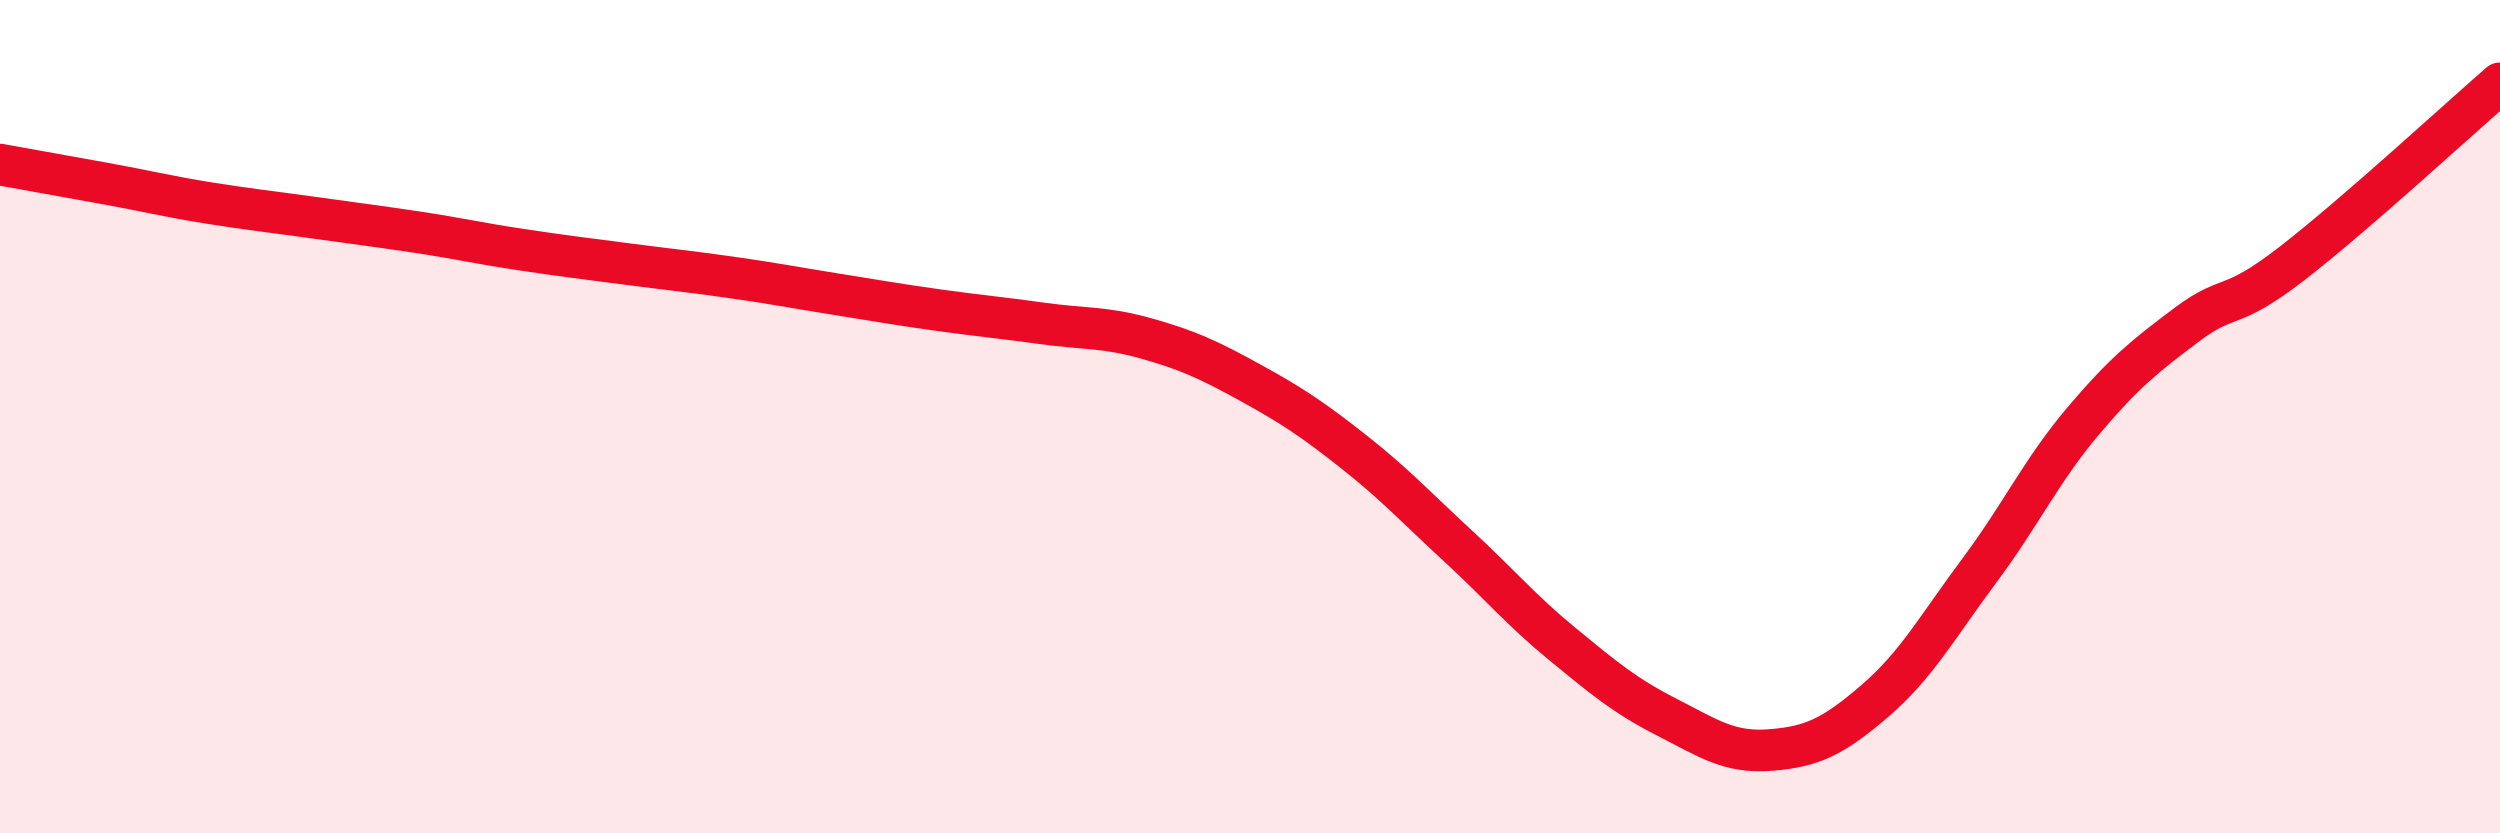
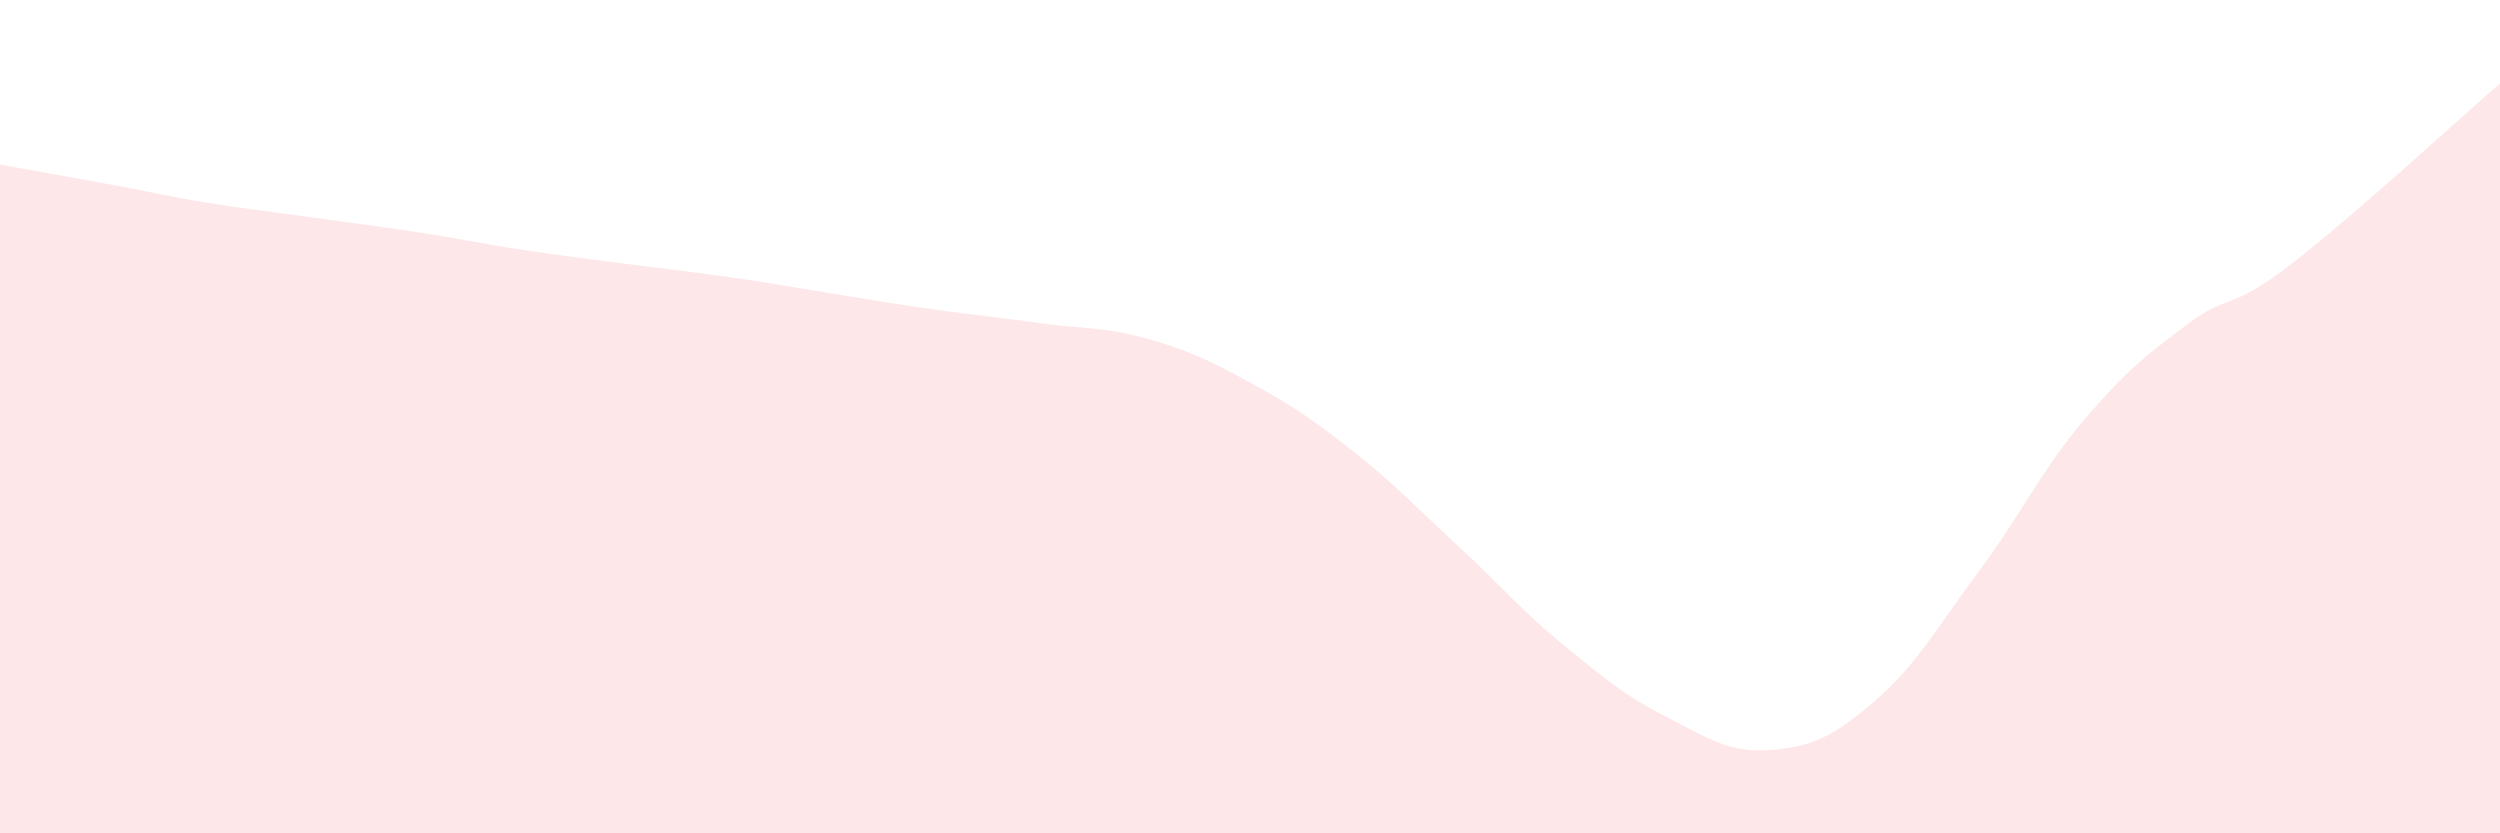
<svg xmlns="http://www.w3.org/2000/svg" width="60" height="20" viewBox="0 0 60 20">
  <path d="M 0,3.95 C 0.5,4.04 1.5,4.22 2.5,4.4 C 3.5,4.58 4,4.71 5,4.87 C 6,5.03 6.5,5.08 7.5,5.22 C 8.5,5.36 9,5.42 10,5.57 C 11,5.72 11.5,5.84 12.5,5.99 C 13.5,6.14 14,6.2 15,6.33 C 16,6.46 16.5,6.51 17.5,6.65 C 18.5,6.79 19,6.89 20,7.05 C 21,7.21 21.5,7.3 22.5,7.44 C 23.5,7.58 24,7.62 25,7.76 C 26,7.9 26.5,7.84 27.5,8.12 C 28.5,8.4 29,8.63 30,9.18 C 31,9.73 31.5,10.06 32.5,10.85 C 33.5,11.64 34,12.19 35,13.11 C 36,14.03 36.5,14.64 37.5,15.46 C 38.5,16.28 39,16.7 40,17.21 C 41,17.72 41.5,18.08 42.5,18 C 43.5,17.92 44,17.68 45,16.82 C 46,15.96 46.5,15.04 47.5,13.7 C 48.5,12.36 49,11.28 50,10.1 C 51,8.92 51.5,8.53 52.5,7.78 C 53.5,7.03 53.5,7.49 55,6.33 C 56.5,5.17 59,2.87 60,2L60 20L0 20Z" fill="#EB0A25" opacity="0.1" stroke-linecap="round" stroke-linejoin="round" />
-   <path d="M 0,3.95 C 0.5,4.04 1.5,4.22 2.5,4.4 C 3.5,4.58 4,4.71 5,4.87 C 6,5.03 6.5,5.08 7.5,5.22 C 8.5,5.36 9,5.42 10,5.57 C 11,5.72 11.5,5.84 12.5,5.99 C 13.5,6.14 14,6.2 15,6.33 C 16,6.46 16.5,6.51 17.5,6.65 C 18.5,6.79 19,6.89 20,7.05 C 21,7.21 21.5,7.3 22.5,7.44 C 23.5,7.58 24,7.62 25,7.76 C 26,7.9 26.5,7.84 27.5,8.12 C 28.5,8.4 29,8.63 30,9.18 C 31,9.73 31.5,10.06 32.5,10.85 C 33.5,11.64 34,12.19 35,13.11 C 36,14.03 36.5,14.64 37.5,15.46 C 38.5,16.28 39,16.7 40,17.21 C 41,17.72 41.5,18.08 42.5,18 C 43.5,17.92 44,17.68 45,16.82 C 46,15.96 46.5,15.04 47.5,13.7 C 48.5,12.36 49,11.28 50,10.1 C 51,8.92 51.5,8.53 52.5,7.78 C 53.5,7.03 53.5,7.49 55,6.33 C 56.5,5.17 59,2.87 60,2" stroke="#EB0A25" stroke-width="1" fill="none" stroke-linecap="round" stroke-linejoin="round" />
</svg>